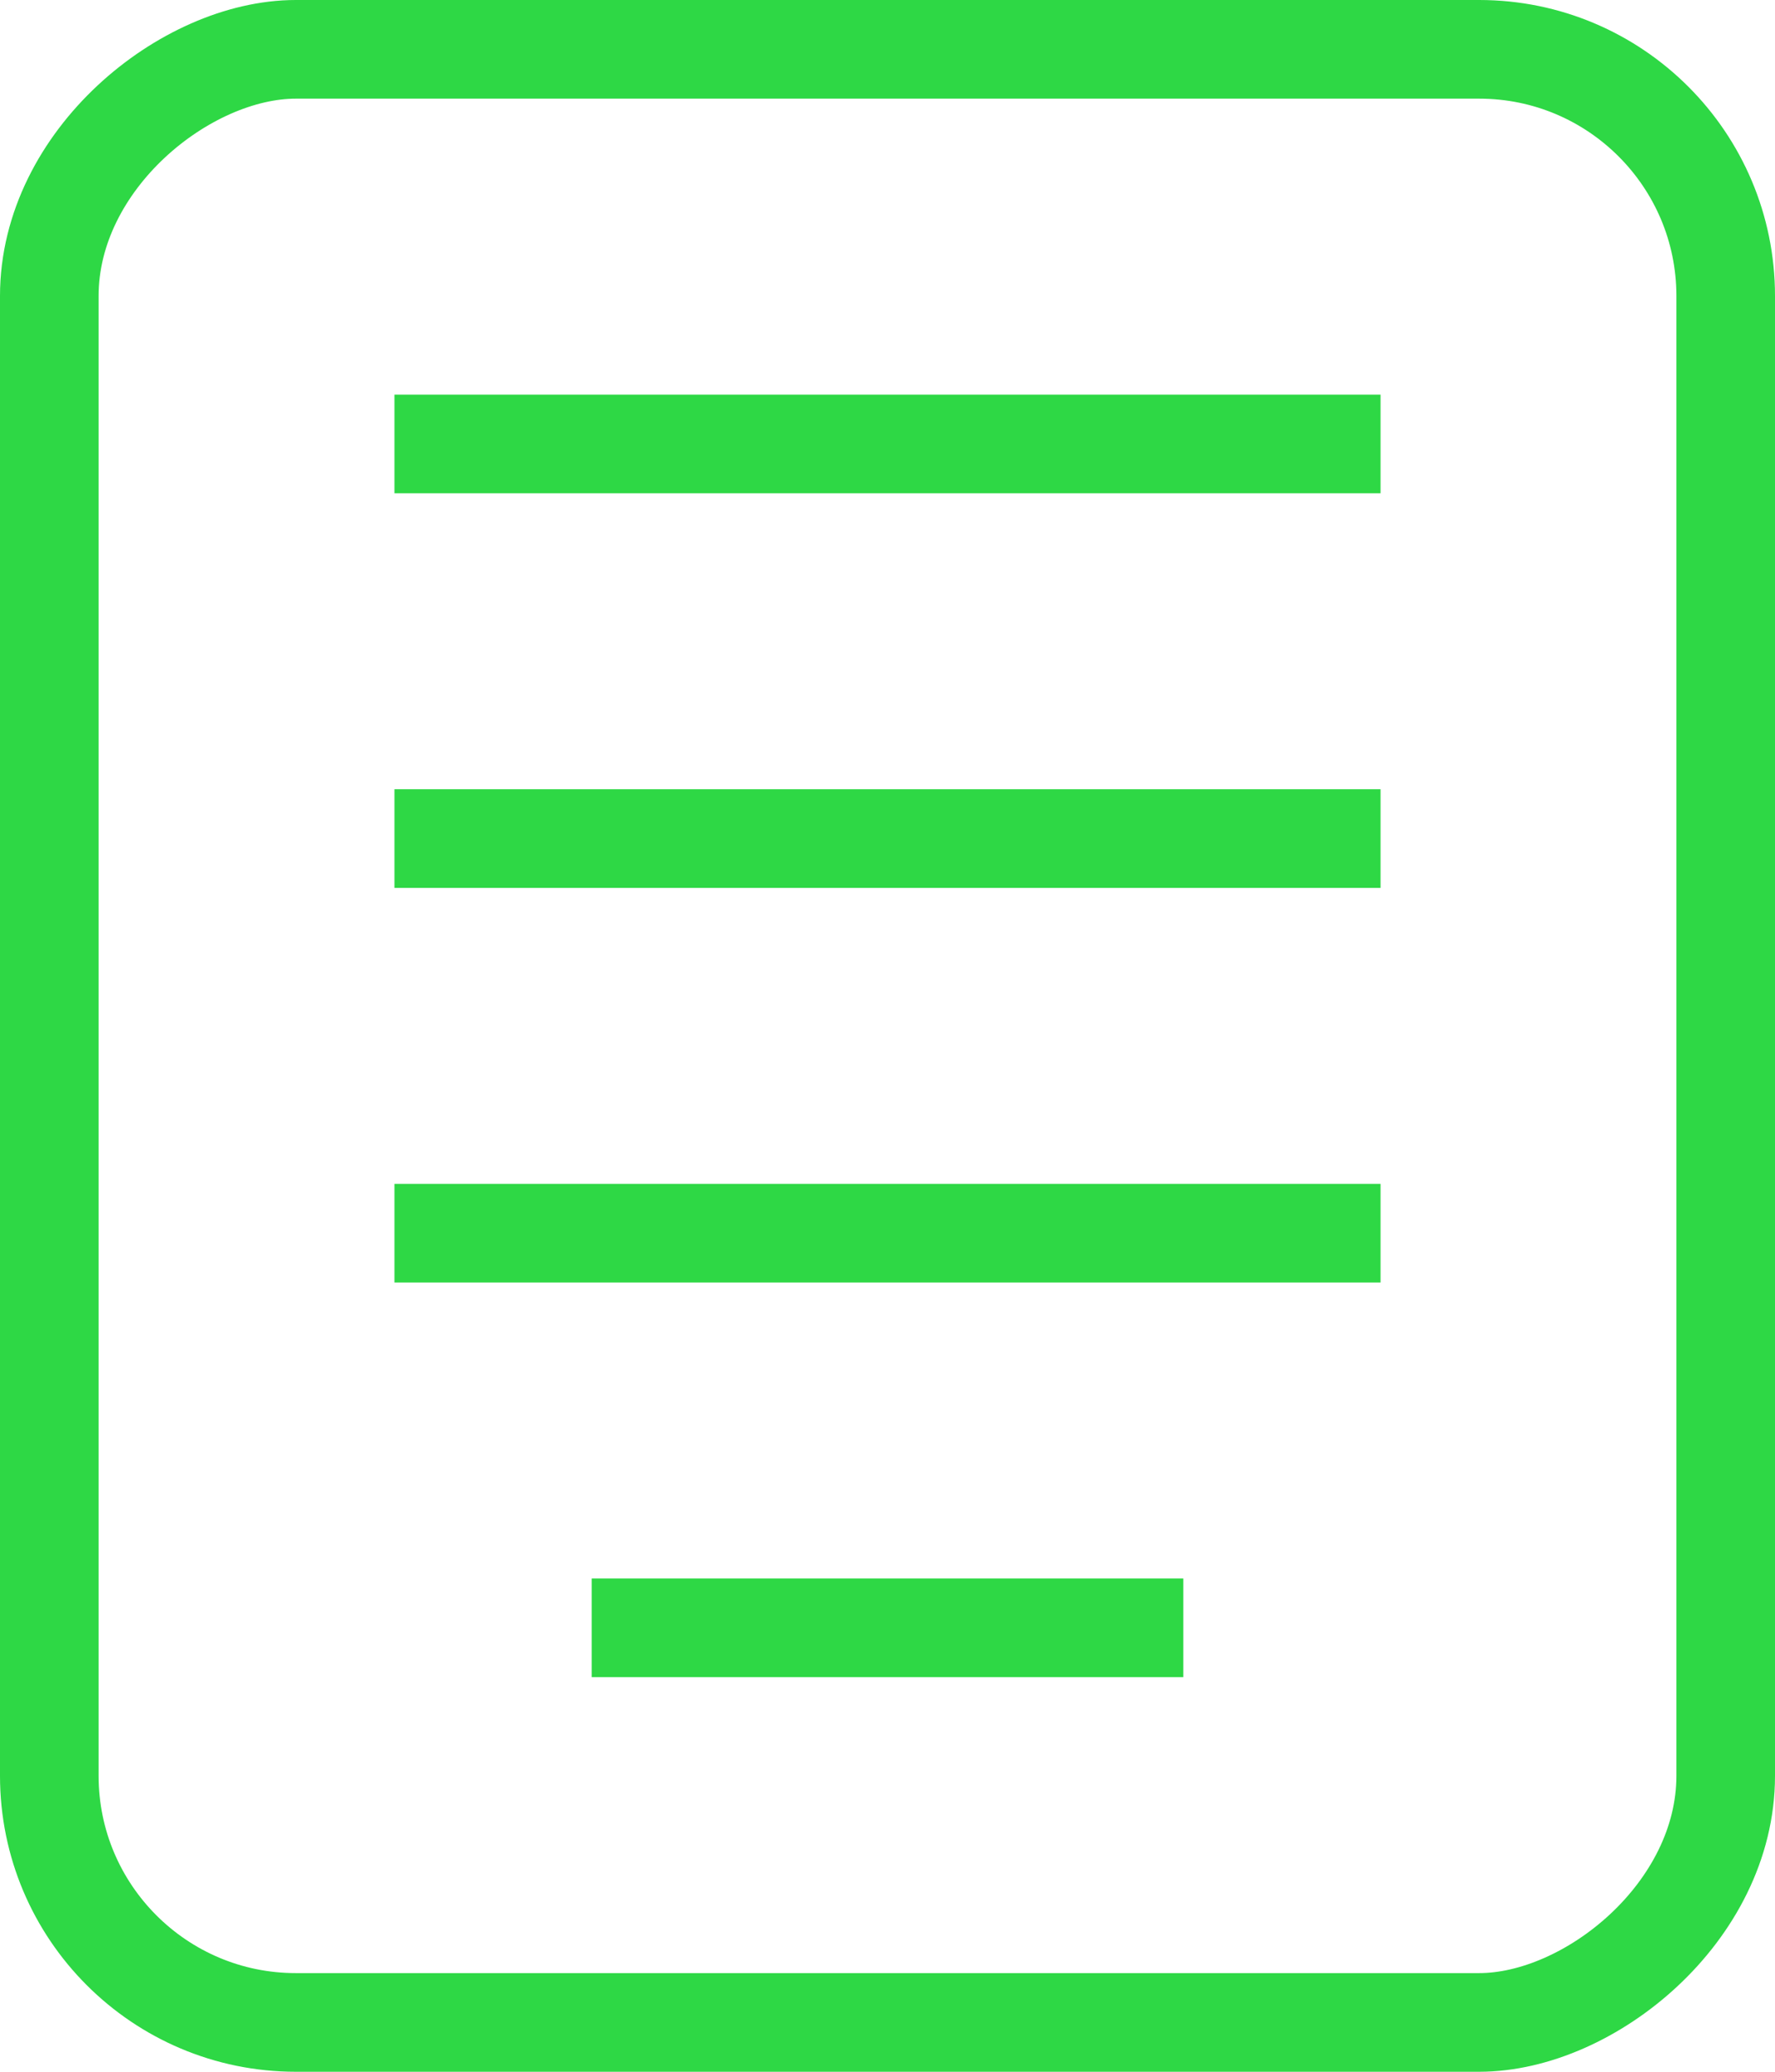
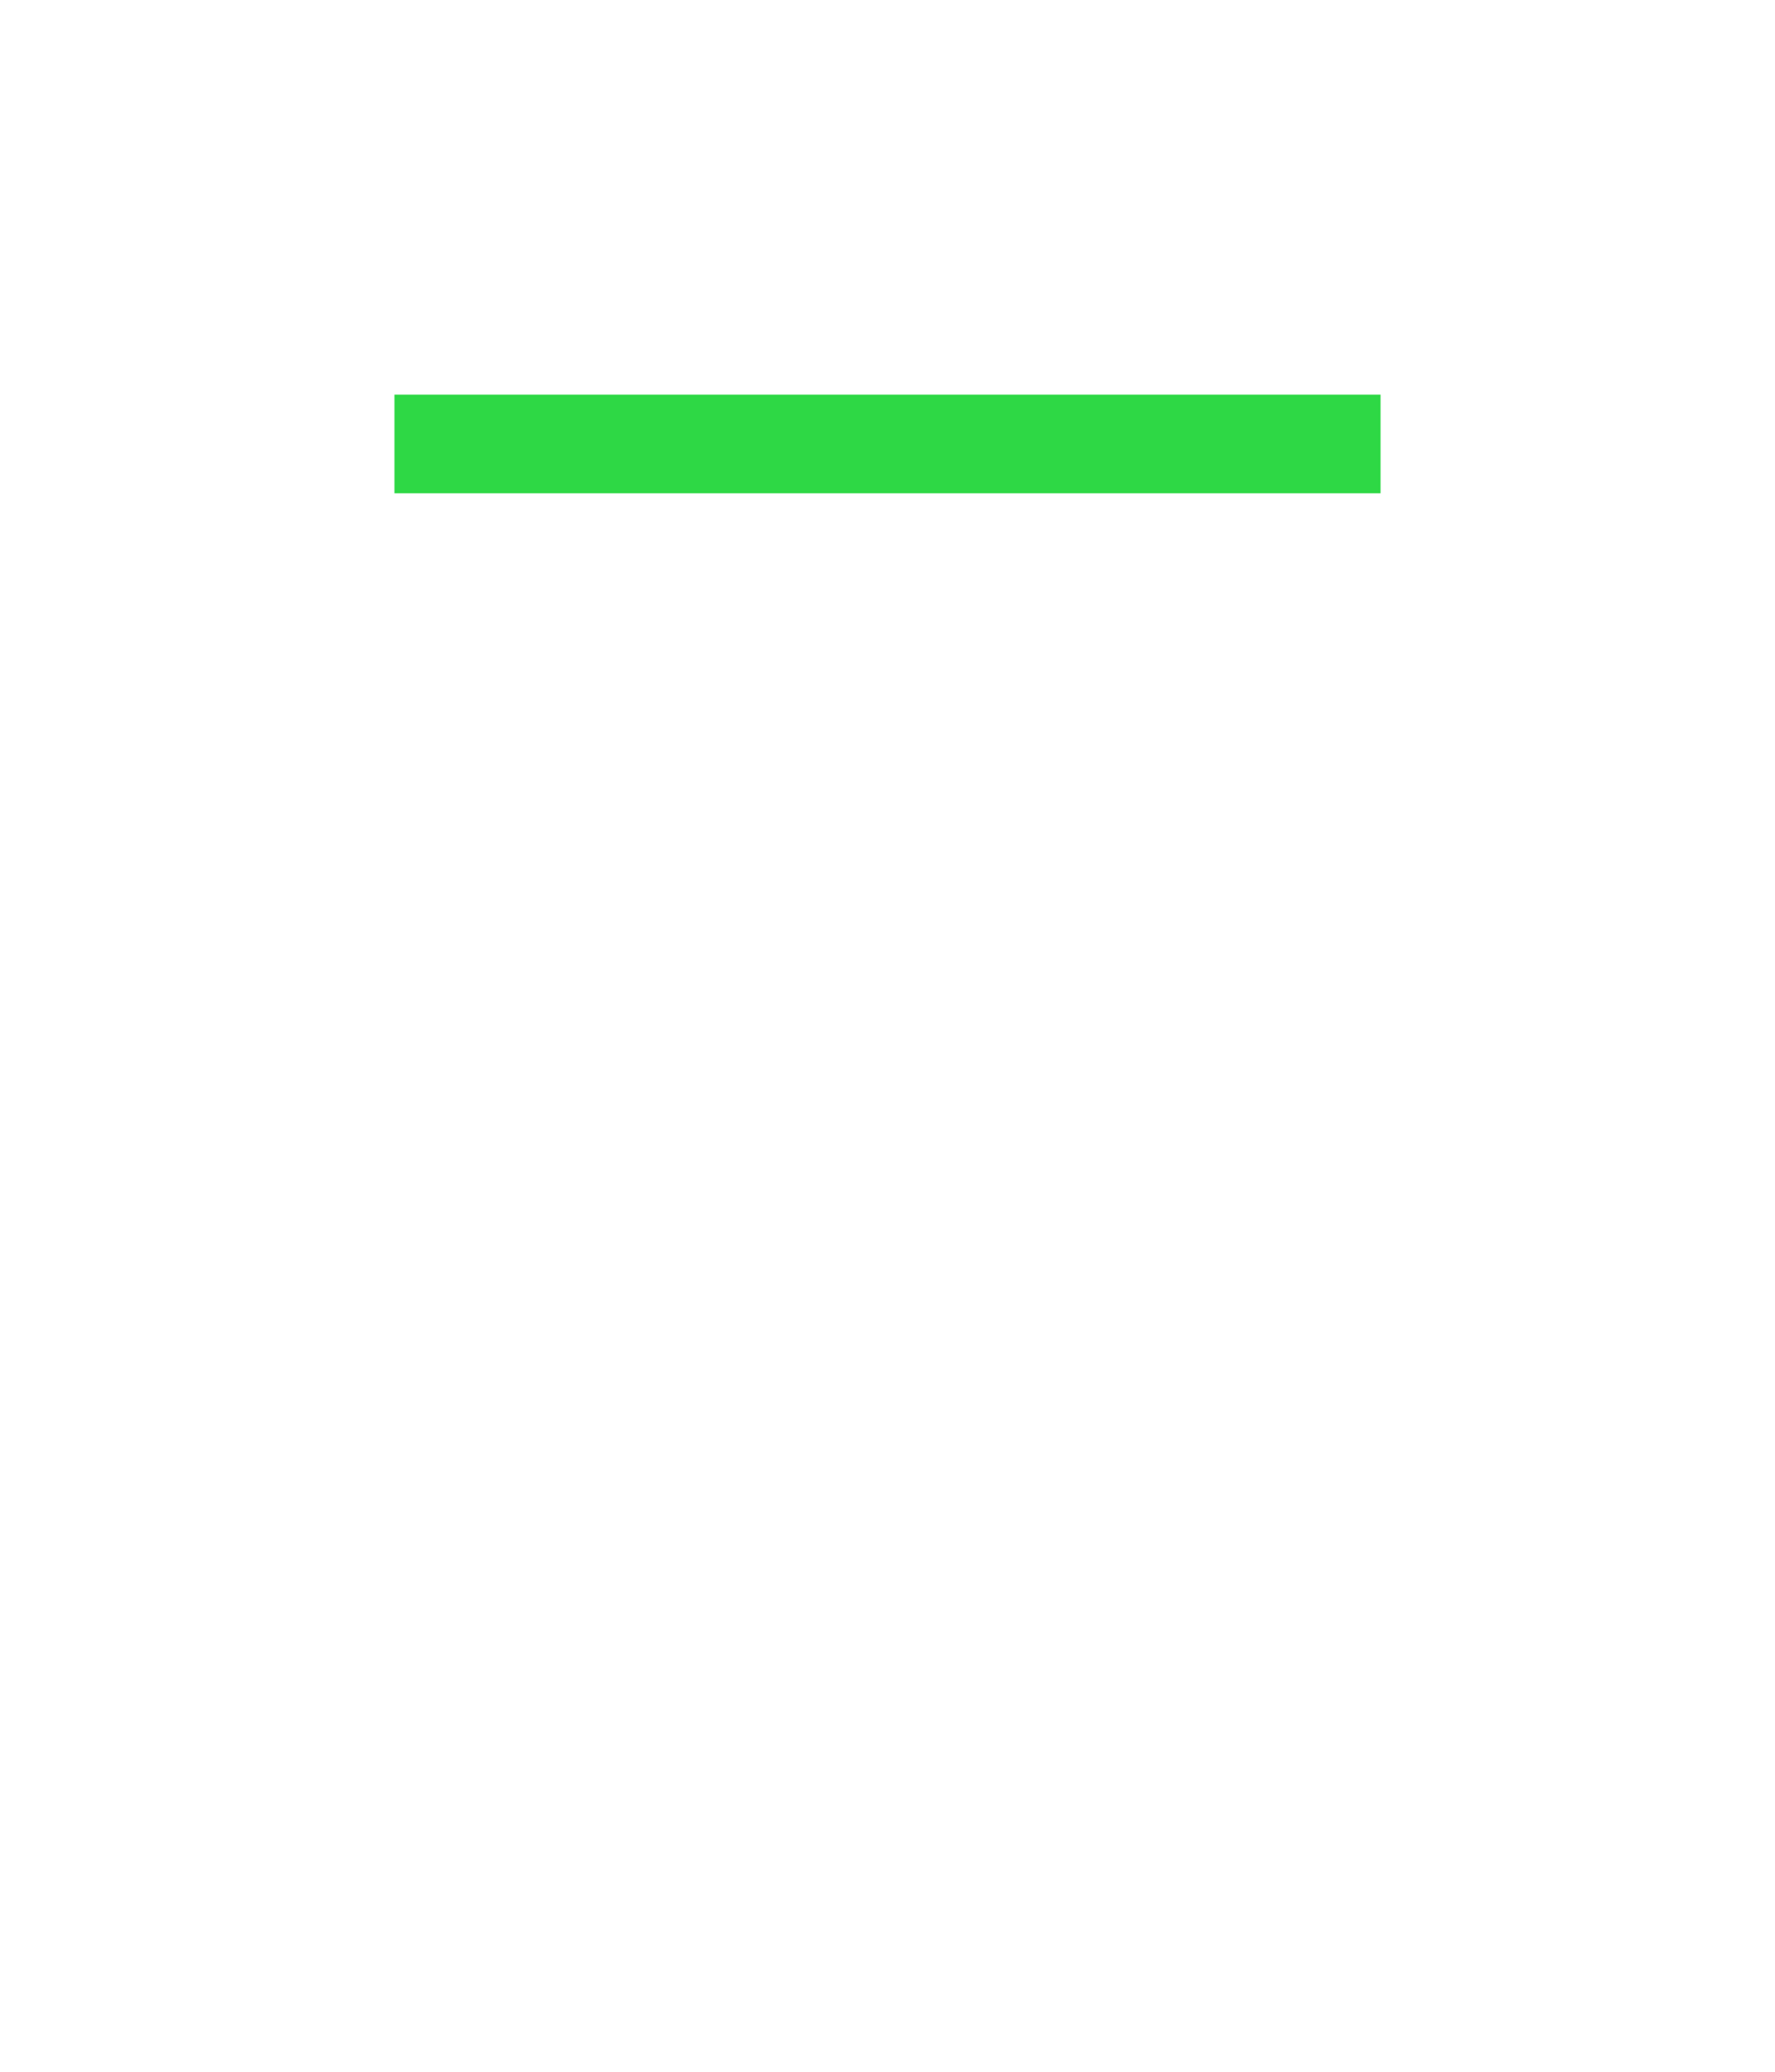
<svg xmlns="http://www.w3.org/2000/svg" width="18" height="21" viewBox="0 0 18 21" fill="none">
-   <rect x="17.5" y="0.5" width="20" height="17" rx="2.5" transform="rotate(90 17.5 0.5)" stroke="#2ED845" />
-   <path fill-rule="evenodd" clip-rule="evenodd" d="M14 13H4V12H14V13Z" fill="#2ED845" />
-   <path fill-rule="evenodd" clip-rule="evenodd" d="M14 9H4V8H14V9Z" fill="#2ED845" />
  <path fill-rule="evenodd" clip-rule="evenodd" d="M14 5H4V4H14V5Z" fill="#2ED845" />
-   <path fill-rule="evenodd" clip-rule="evenodd" d="M12 17H6V16H12V17Z" fill="#2ED845" />
</svg>